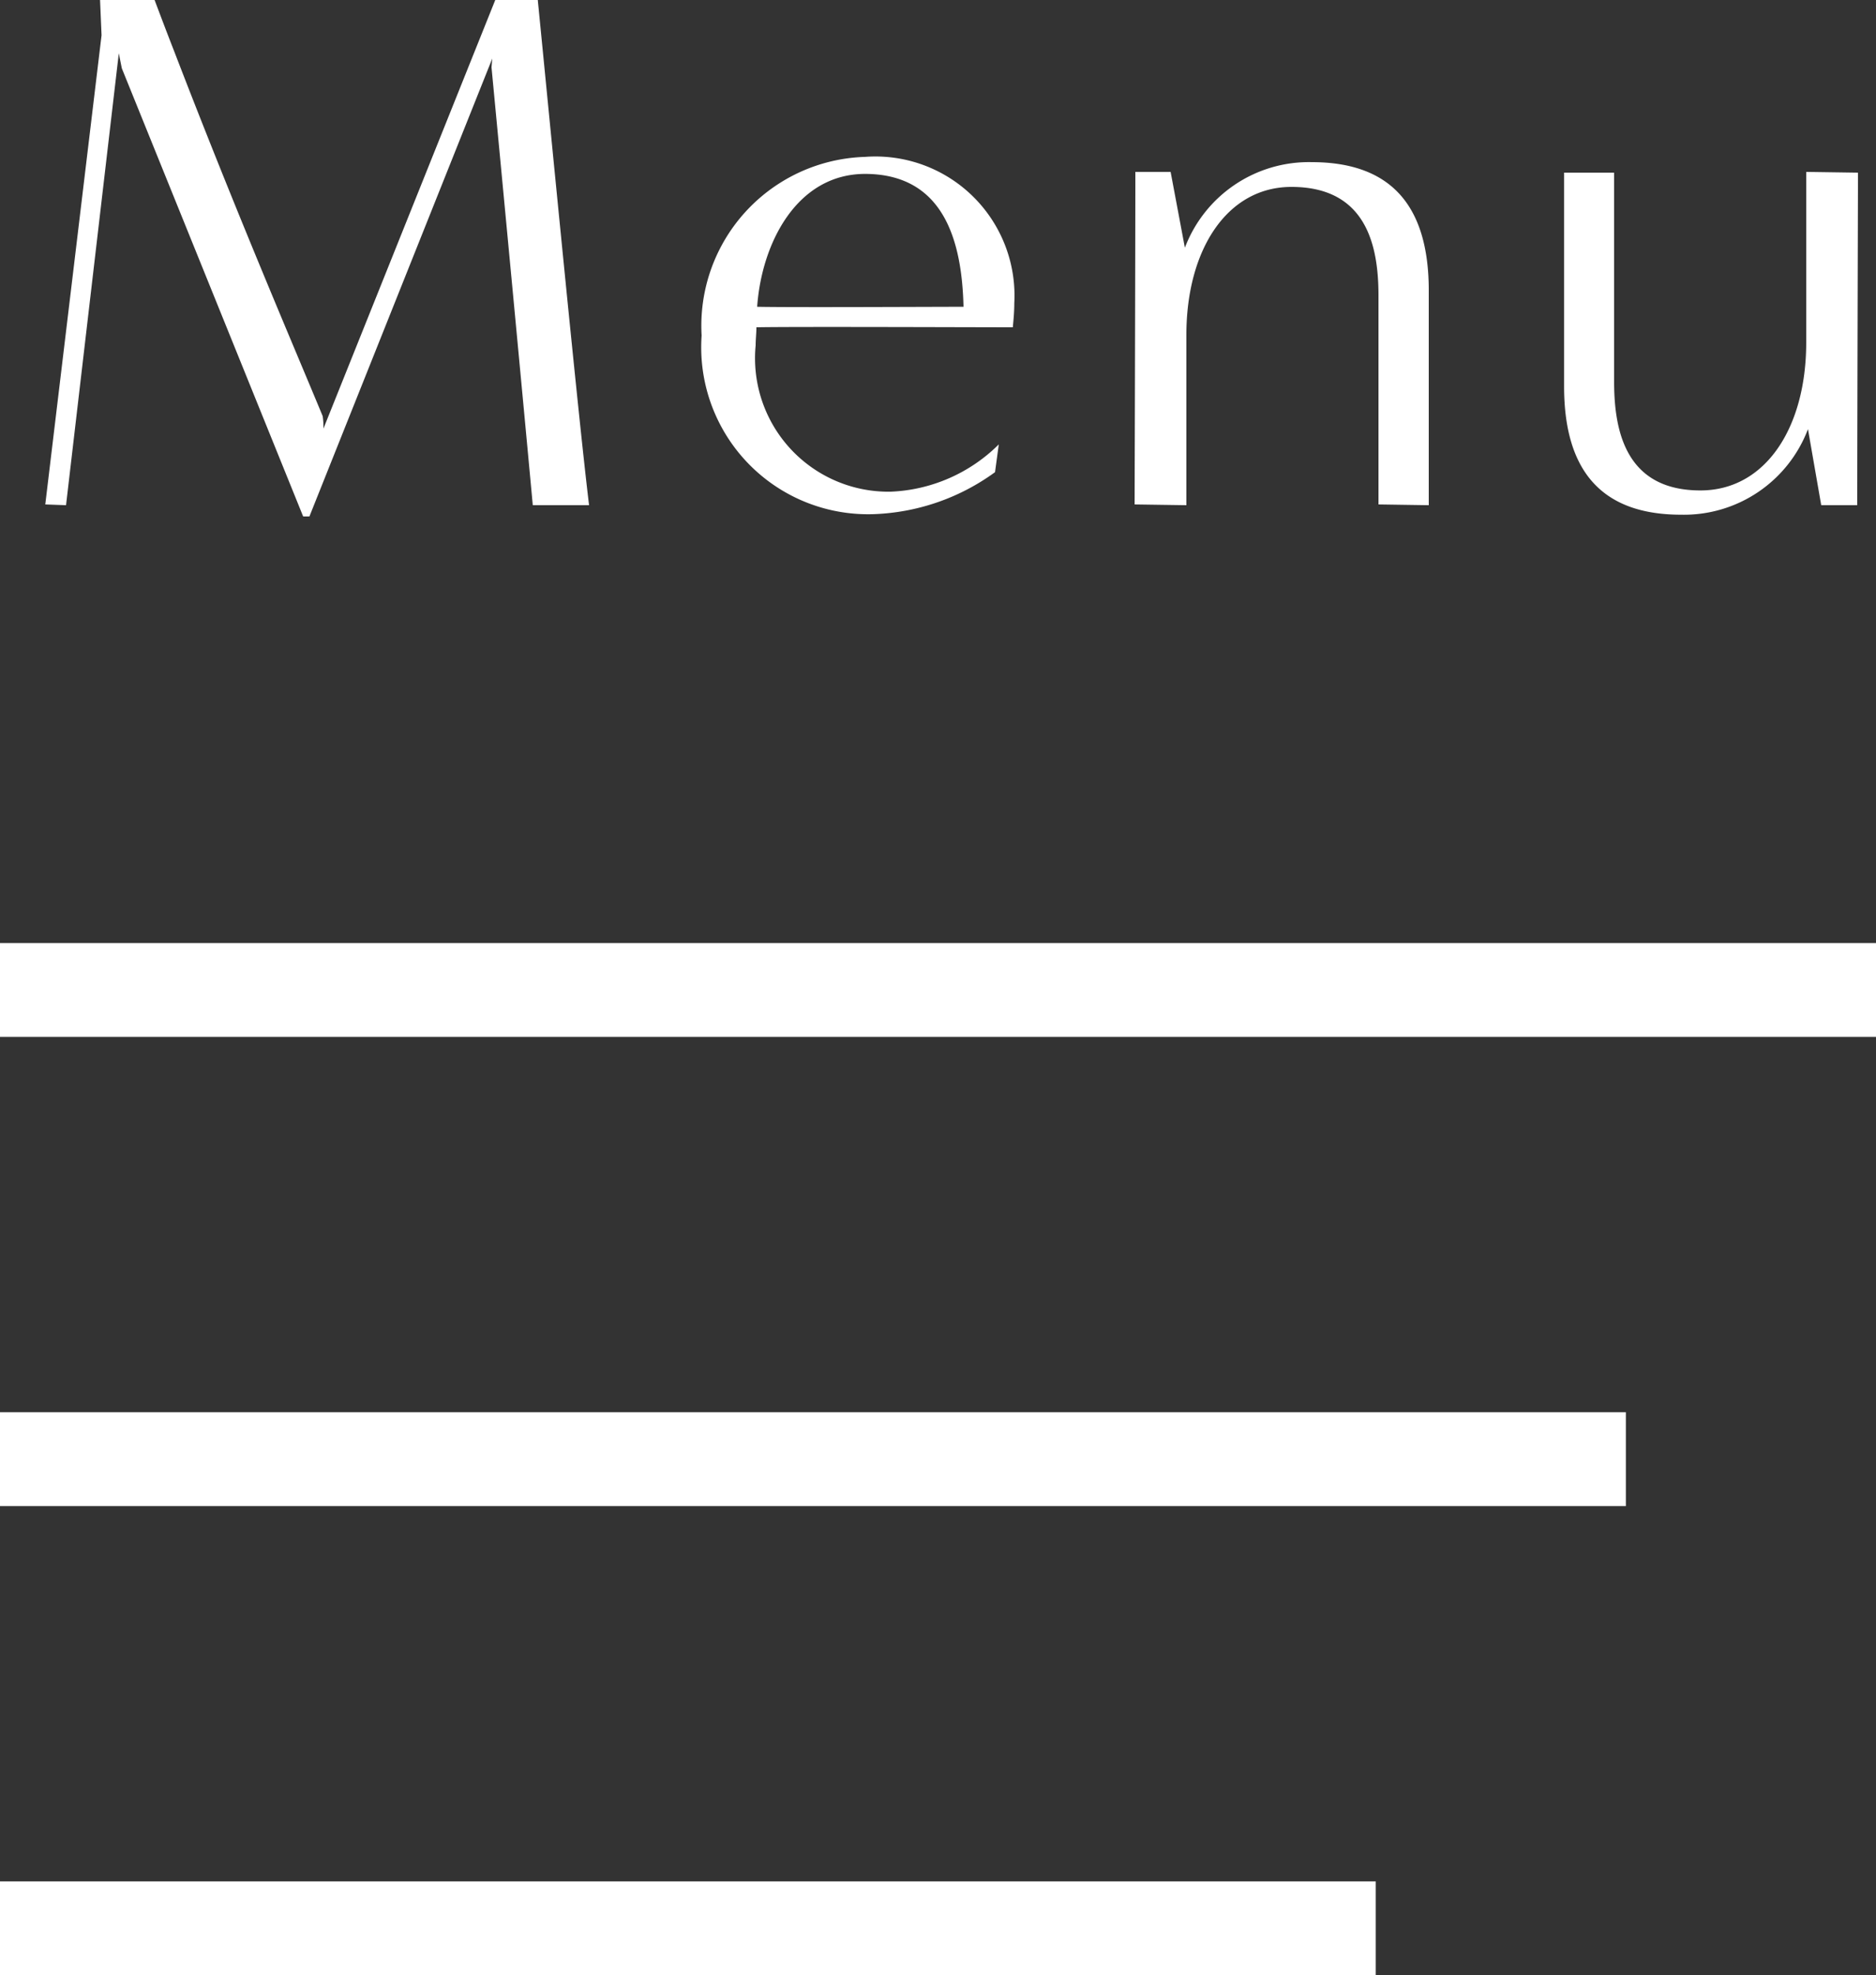
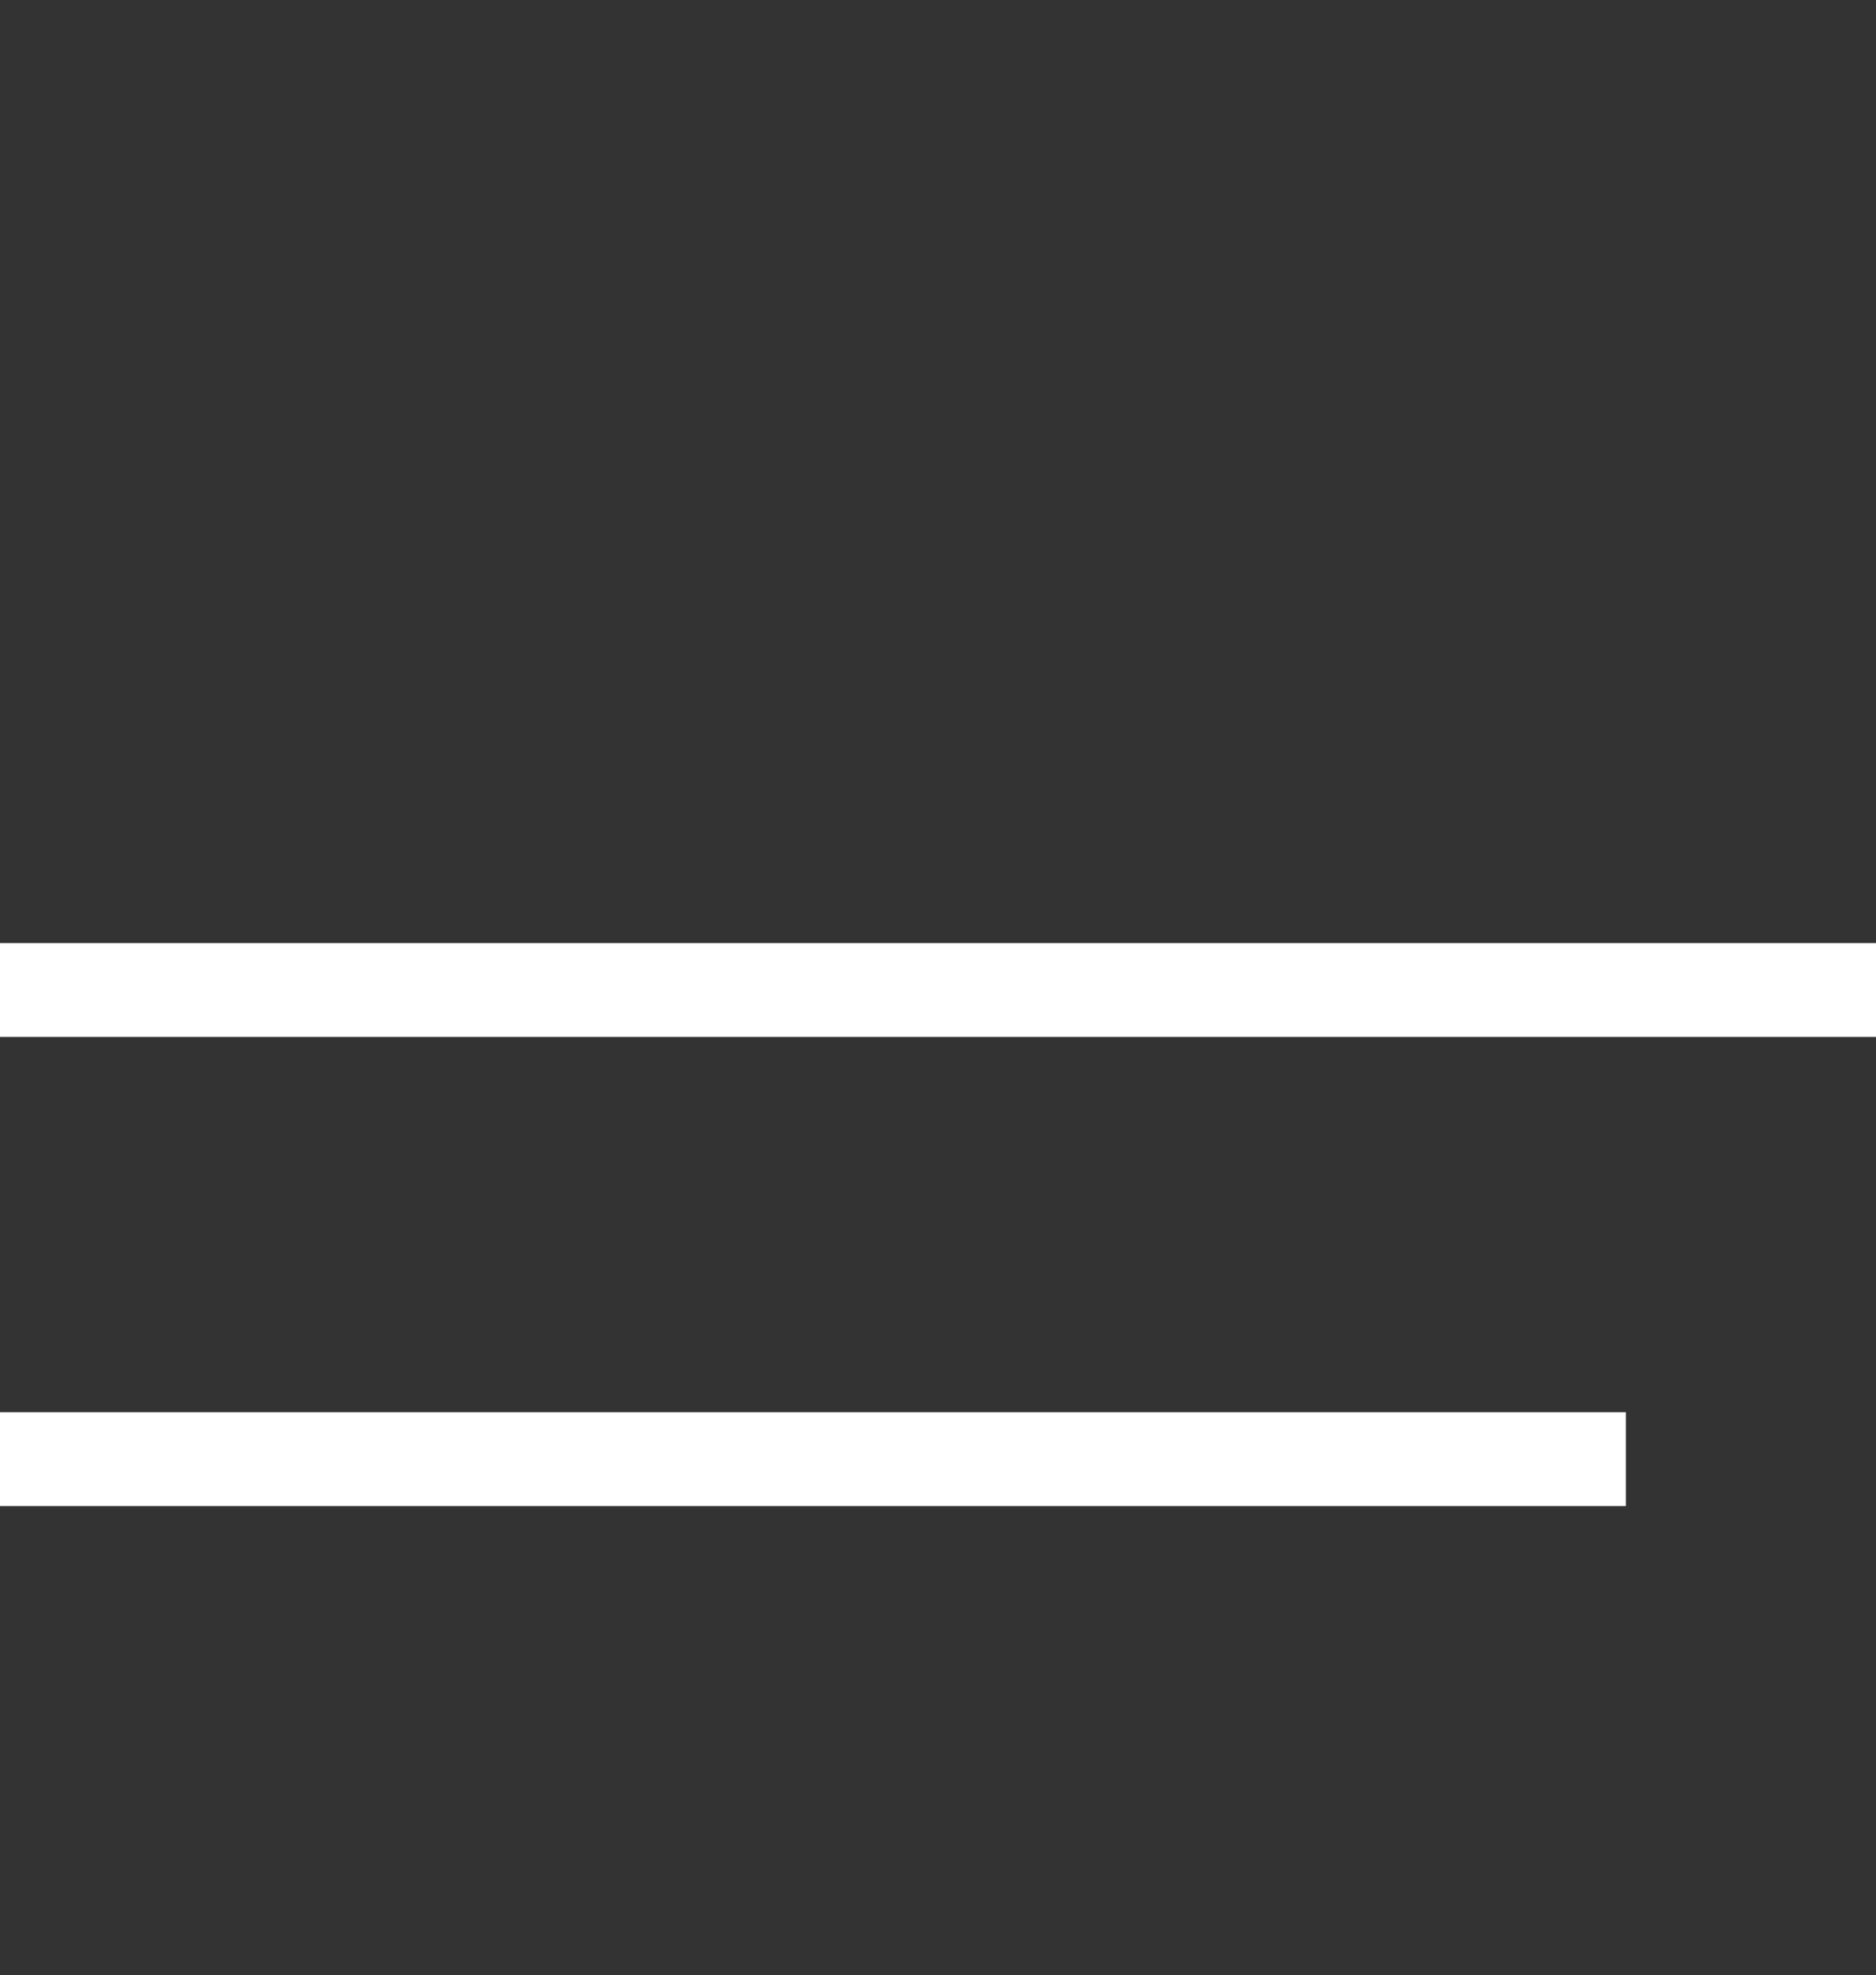
<svg xmlns="http://www.w3.org/2000/svg" width="30" height="31.576" viewBox="0 0 30 31.576">
  <rect x="0" y="0" width="30" height="31.576" fill="#333333" stroke="none" />
  <g transform="translate(-349 -19.924)">
    <g transform="translate(97 22)">
      <rect width="30" height="1.5" transform="translate(252 13)" fill="#fff" />
      <rect width="26" height="1.5" transform="translate(252 20.5)" fill="#fff" />
-       <rect width="22" height="1.5" transform="translate(252 28)" fill="#fff" />
    </g>
-     <path d="M9.42,0C9.252-1.38,8.832-5.724,8.6-8.076H7.92L5.172-1.224a1.164,1.164,0,0,0-.012-.2C4.692-2.556,3.8-4.62,2.784-7.26c-.132-.336-.312-.816-.312-.816H1.6l.024.564-.9,7.5L1.056,0,1.9-7.224l.048.24L4.848.18h.1L7.872-7.14,7.86-7s.444,4.668.66,7Zm6.552-.972a2.6,2.6,0,0,1-1.728.756,2.134,2.134,0,0,1-2.16-2.34c0-.1.012-.192.012-.288.588-.012,3.516,0,4.1,0,.012-.12.024-.252.024-.384a2.224,2.224,0,0,0-2.388-2.34A2.7,2.7,0,0,0,11.22-2.712,2.669,2.669,0,0,0,13.944.144a3.5,3.5,0,0,0,1.968-.672Zm-.564-2.2c-.54,0-2.748.012-3.3,0,.072-1.02.636-2.124,1.728-2.124C15.1-5.292,15.384-4.212,15.408-3.168ZM22.848,0V-3.432c0-1.416-.66-2.052-1.872-2.052a2.12,2.12,0,0,0-2.028,1.368L18.72-5.328h-.564c0,1.14-.012,5.316-.012,5.316L18.972,0V-2.724c0-1.356.648-2.364,1.68-2.364,1.212,0,1.392.96,1.392,1.74V-.012ZM29.7,0c0-1.14.012-5.316.012-5.316l-.828-.012V-2.6c0,1.356-.648,2.364-1.692,2.364-1.2,0-1.38-.96-1.38-1.74V-5.316h-.8V-1.9c0,1.416.66,2.052,1.872,2.052a2.12,2.12,0,0,0,2.028-1.368L29.124,0Z" transform="translate(349 28)" fill="#fff" />
  </g>
</svg>